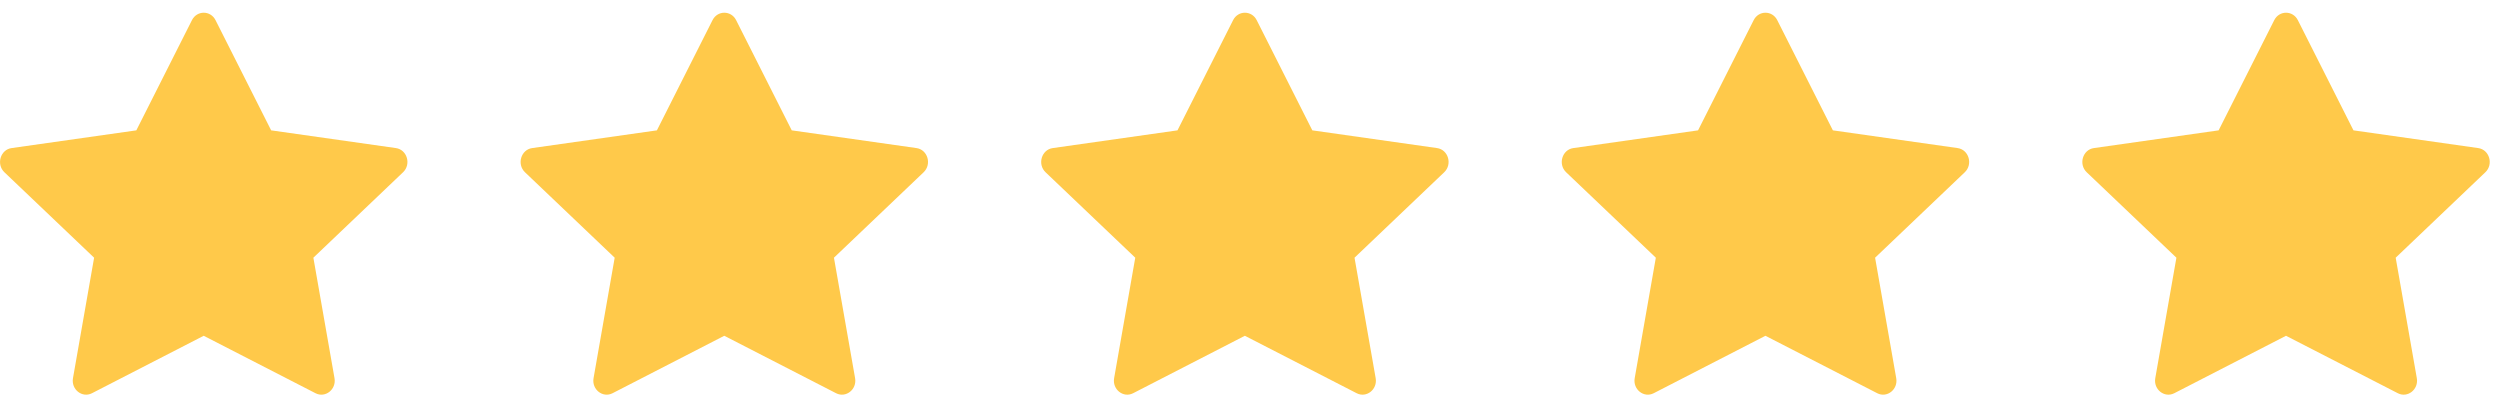
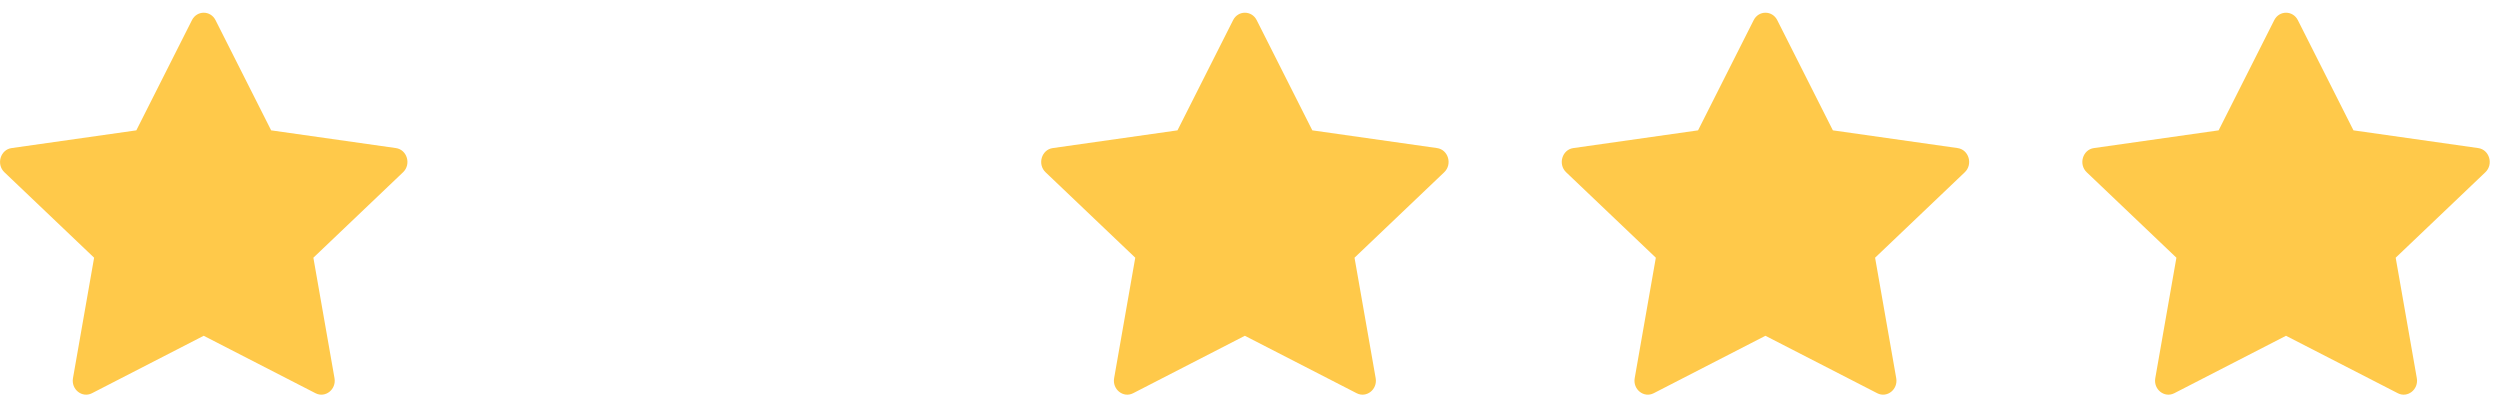
<svg xmlns="http://www.w3.org/2000/svg" width="135" height="22" viewBox="0 0 135 22" fill="none">
  <path d="M4.967 21.234C4.436 21.506 3.834 21.029 3.941 20.42L5.082 13.916L0.238 9.302C-0.214 8.87 0.021 8.081 0.627 7.996L7.362 7.039L10.365 1.089C10.636 0.553 11.368 0.553 11.639 1.089L14.642 7.039L21.377 7.996C21.983 8.081 22.219 8.87 21.765 9.302L16.922 13.916L18.063 20.42C18.171 21.029 17.568 21.506 17.038 21.234L11 18.132L4.967 21.234Z" fill="#FFC94A" />
-   <path d="M33.078 21.234C32.547 21.506 31.945 21.029 32.052 20.42L33.193 13.916L28.349 9.302C27.897 8.87 28.132 8.081 28.738 7.996L35.473 7.039L38.476 1.089C38.747 0.553 39.48 0.553 39.751 1.089L42.754 7.039L49.488 7.996C50.095 8.081 50.33 8.87 49.876 9.302L45.033 13.916L46.175 20.42C46.282 21.029 45.679 21.506 45.149 21.234L39.111 18.132L33.078 21.234Z" fill="#FFC94A" />
  <path d="M61.189 21.234C60.658 21.506 60.056 21.029 60.163 20.42L61.304 13.916L56.46 9.302C56.008 8.87 56.243 8.081 56.849 7.996L63.584 7.039L66.587 1.089C66.858 0.553 67.591 0.553 67.862 1.089L70.865 7.039L77.599 7.996C78.206 8.081 78.441 8.87 77.987 9.302L73.144 13.916L74.286 20.42C74.393 21.029 73.791 21.506 73.26 21.234L67.222 18.132L61.189 21.234Z" fill="#FFC94A" />
  <path d="M89.3 21.234C88.769 21.506 88.167 21.029 88.274 20.42L89.415 13.916L84.571 9.302C84.119 8.87 84.354 8.081 84.96 7.996L91.695 7.039L94.698 1.089C94.969 0.553 95.702 0.553 95.972 1.089L98.975 7.039L105.71 7.996C106.317 8.081 106.552 8.87 106.098 9.302L101.255 13.916L102.396 20.42C102.504 21.029 101.901 21.506 101.371 21.234L95.333 18.132L89.3 21.234Z" fill="#FFC94A" />
  <path d="M117.411 21.234C116.88 21.506 116.278 21.029 116.385 20.42L117.526 13.916L112.682 9.302C112.23 8.87 112.465 8.081 113.071 7.996L119.806 7.039L122.809 1.089C123.08 0.553 123.813 0.553 124.084 1.089L127.087 7.039L133.822 7.996C134.428 8.081 134.663 8.87 134.209 9.302L129.367 13.916L130.508 20.42C130.615 21.029 130.013 21.506 129.482 21.234L123.444 18.132L117.411 21.234Z" fill="#FFC94A" />
</svg>